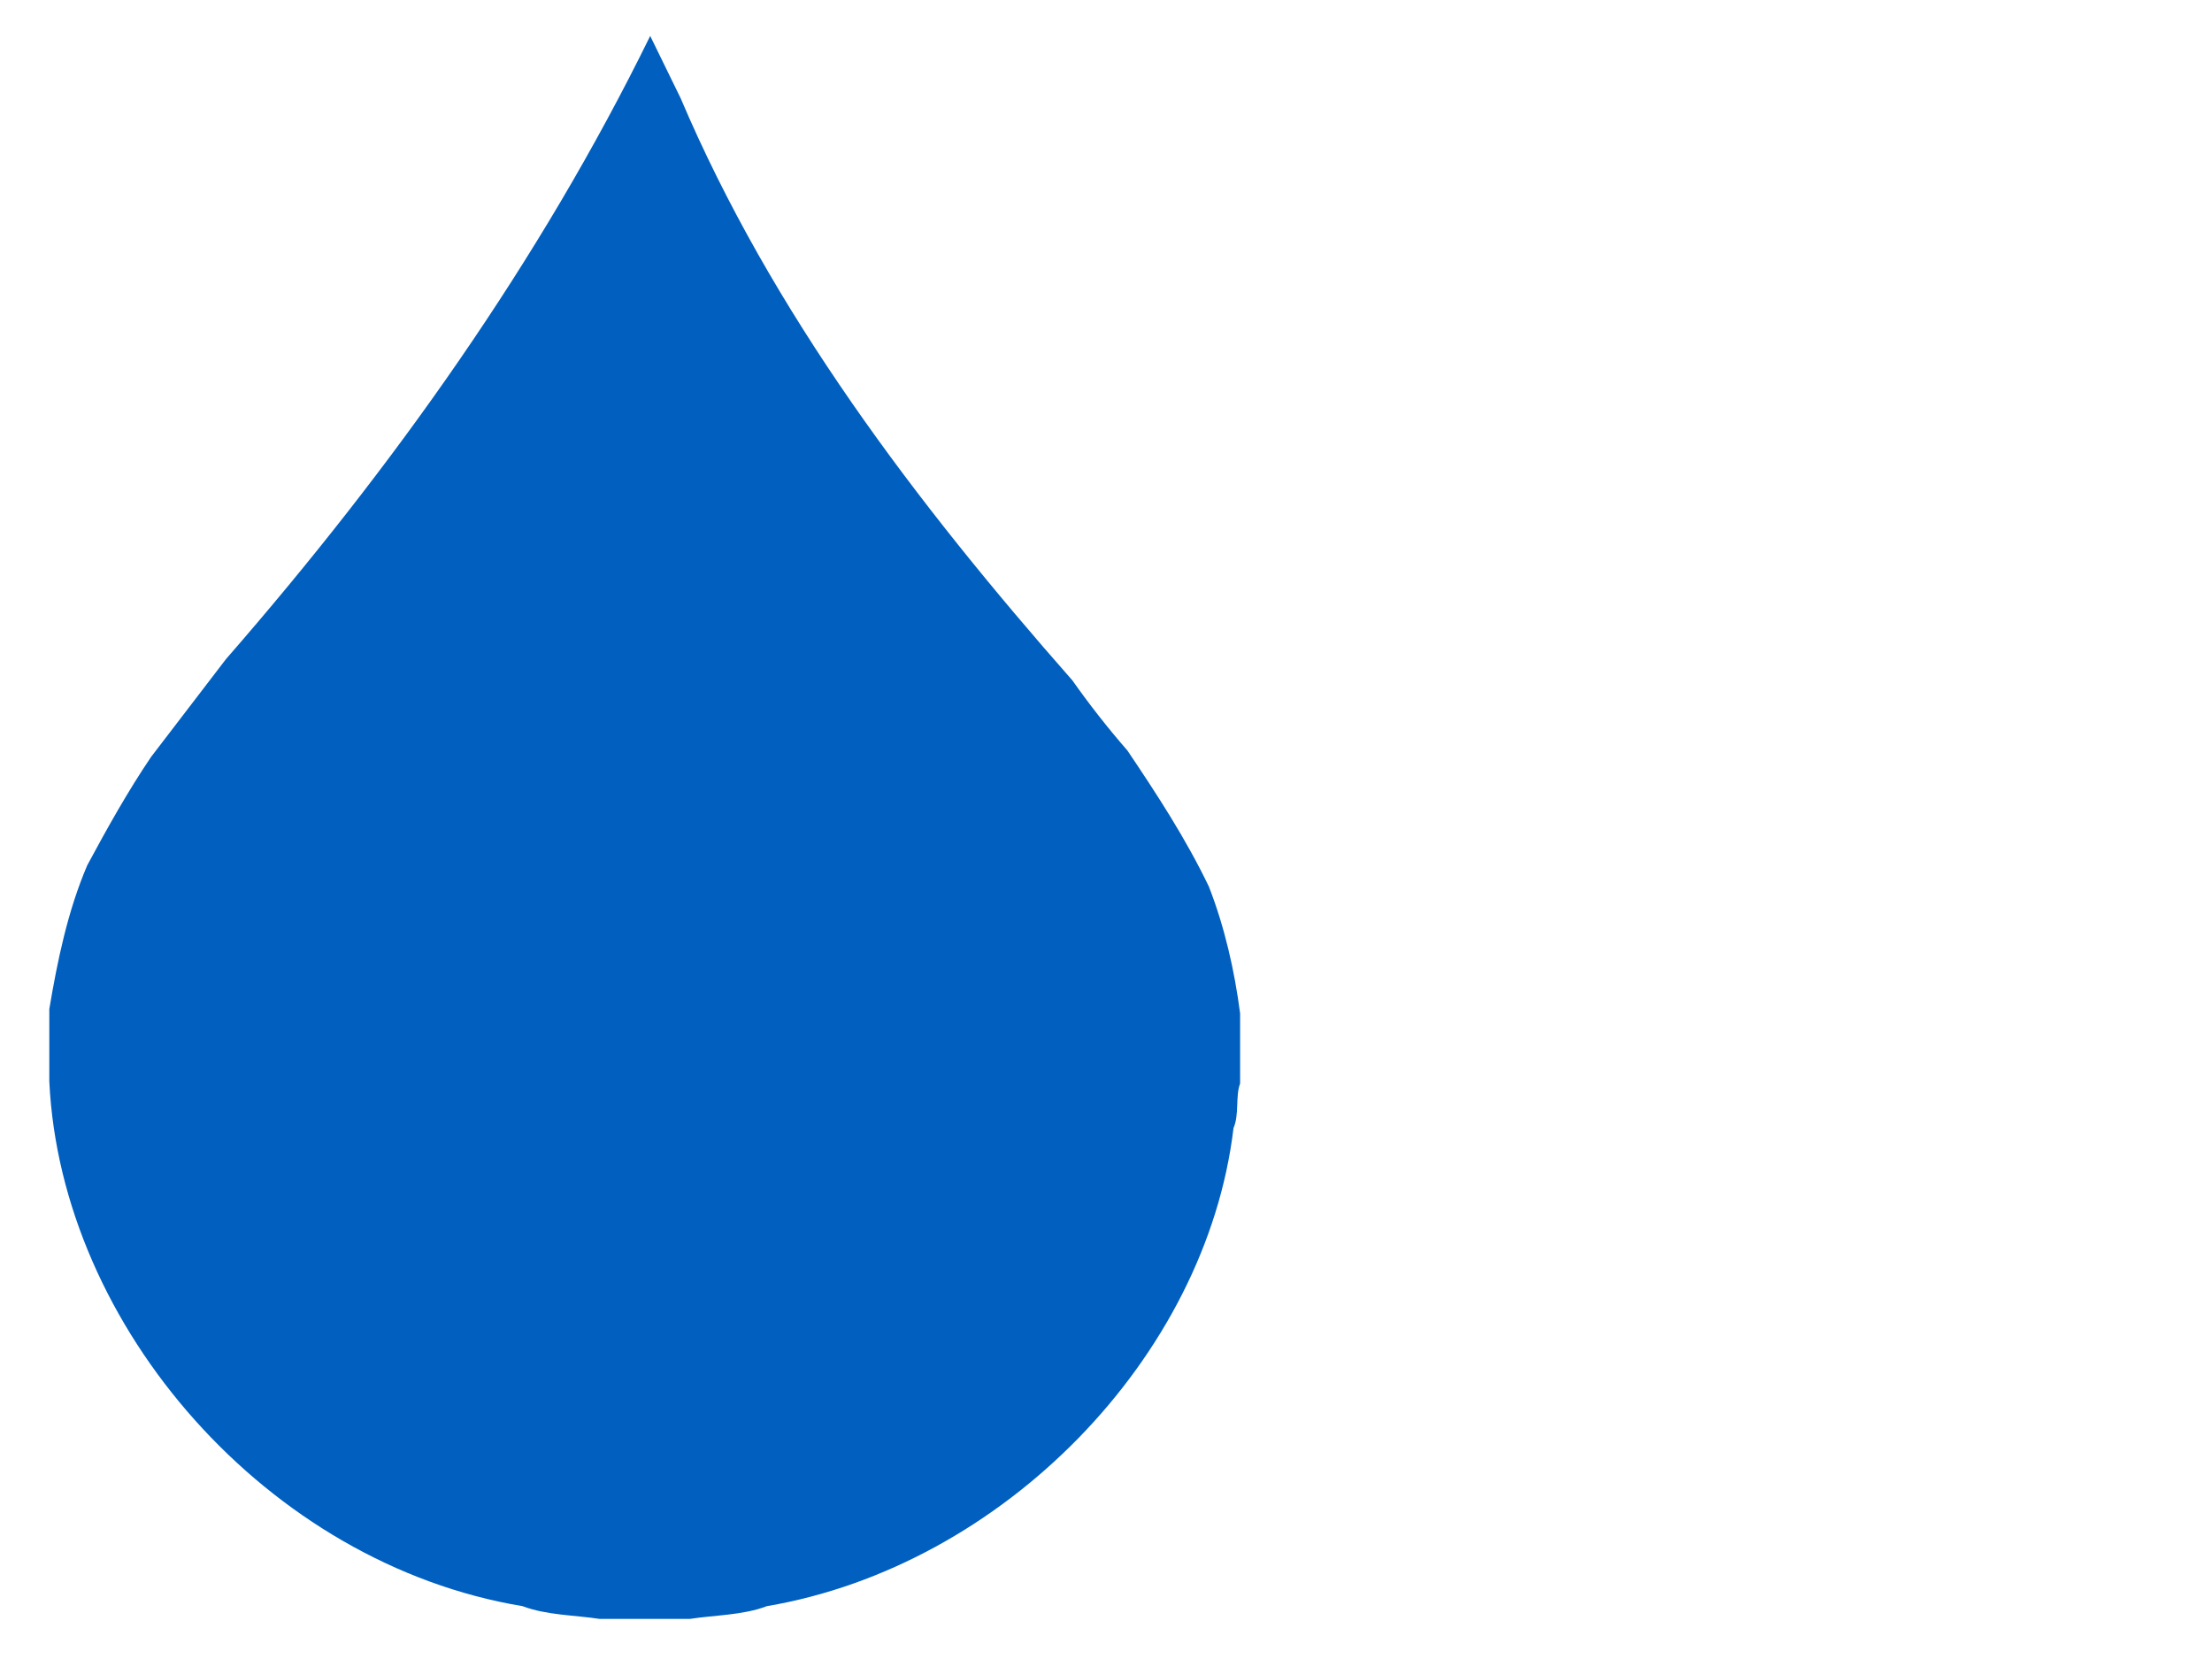
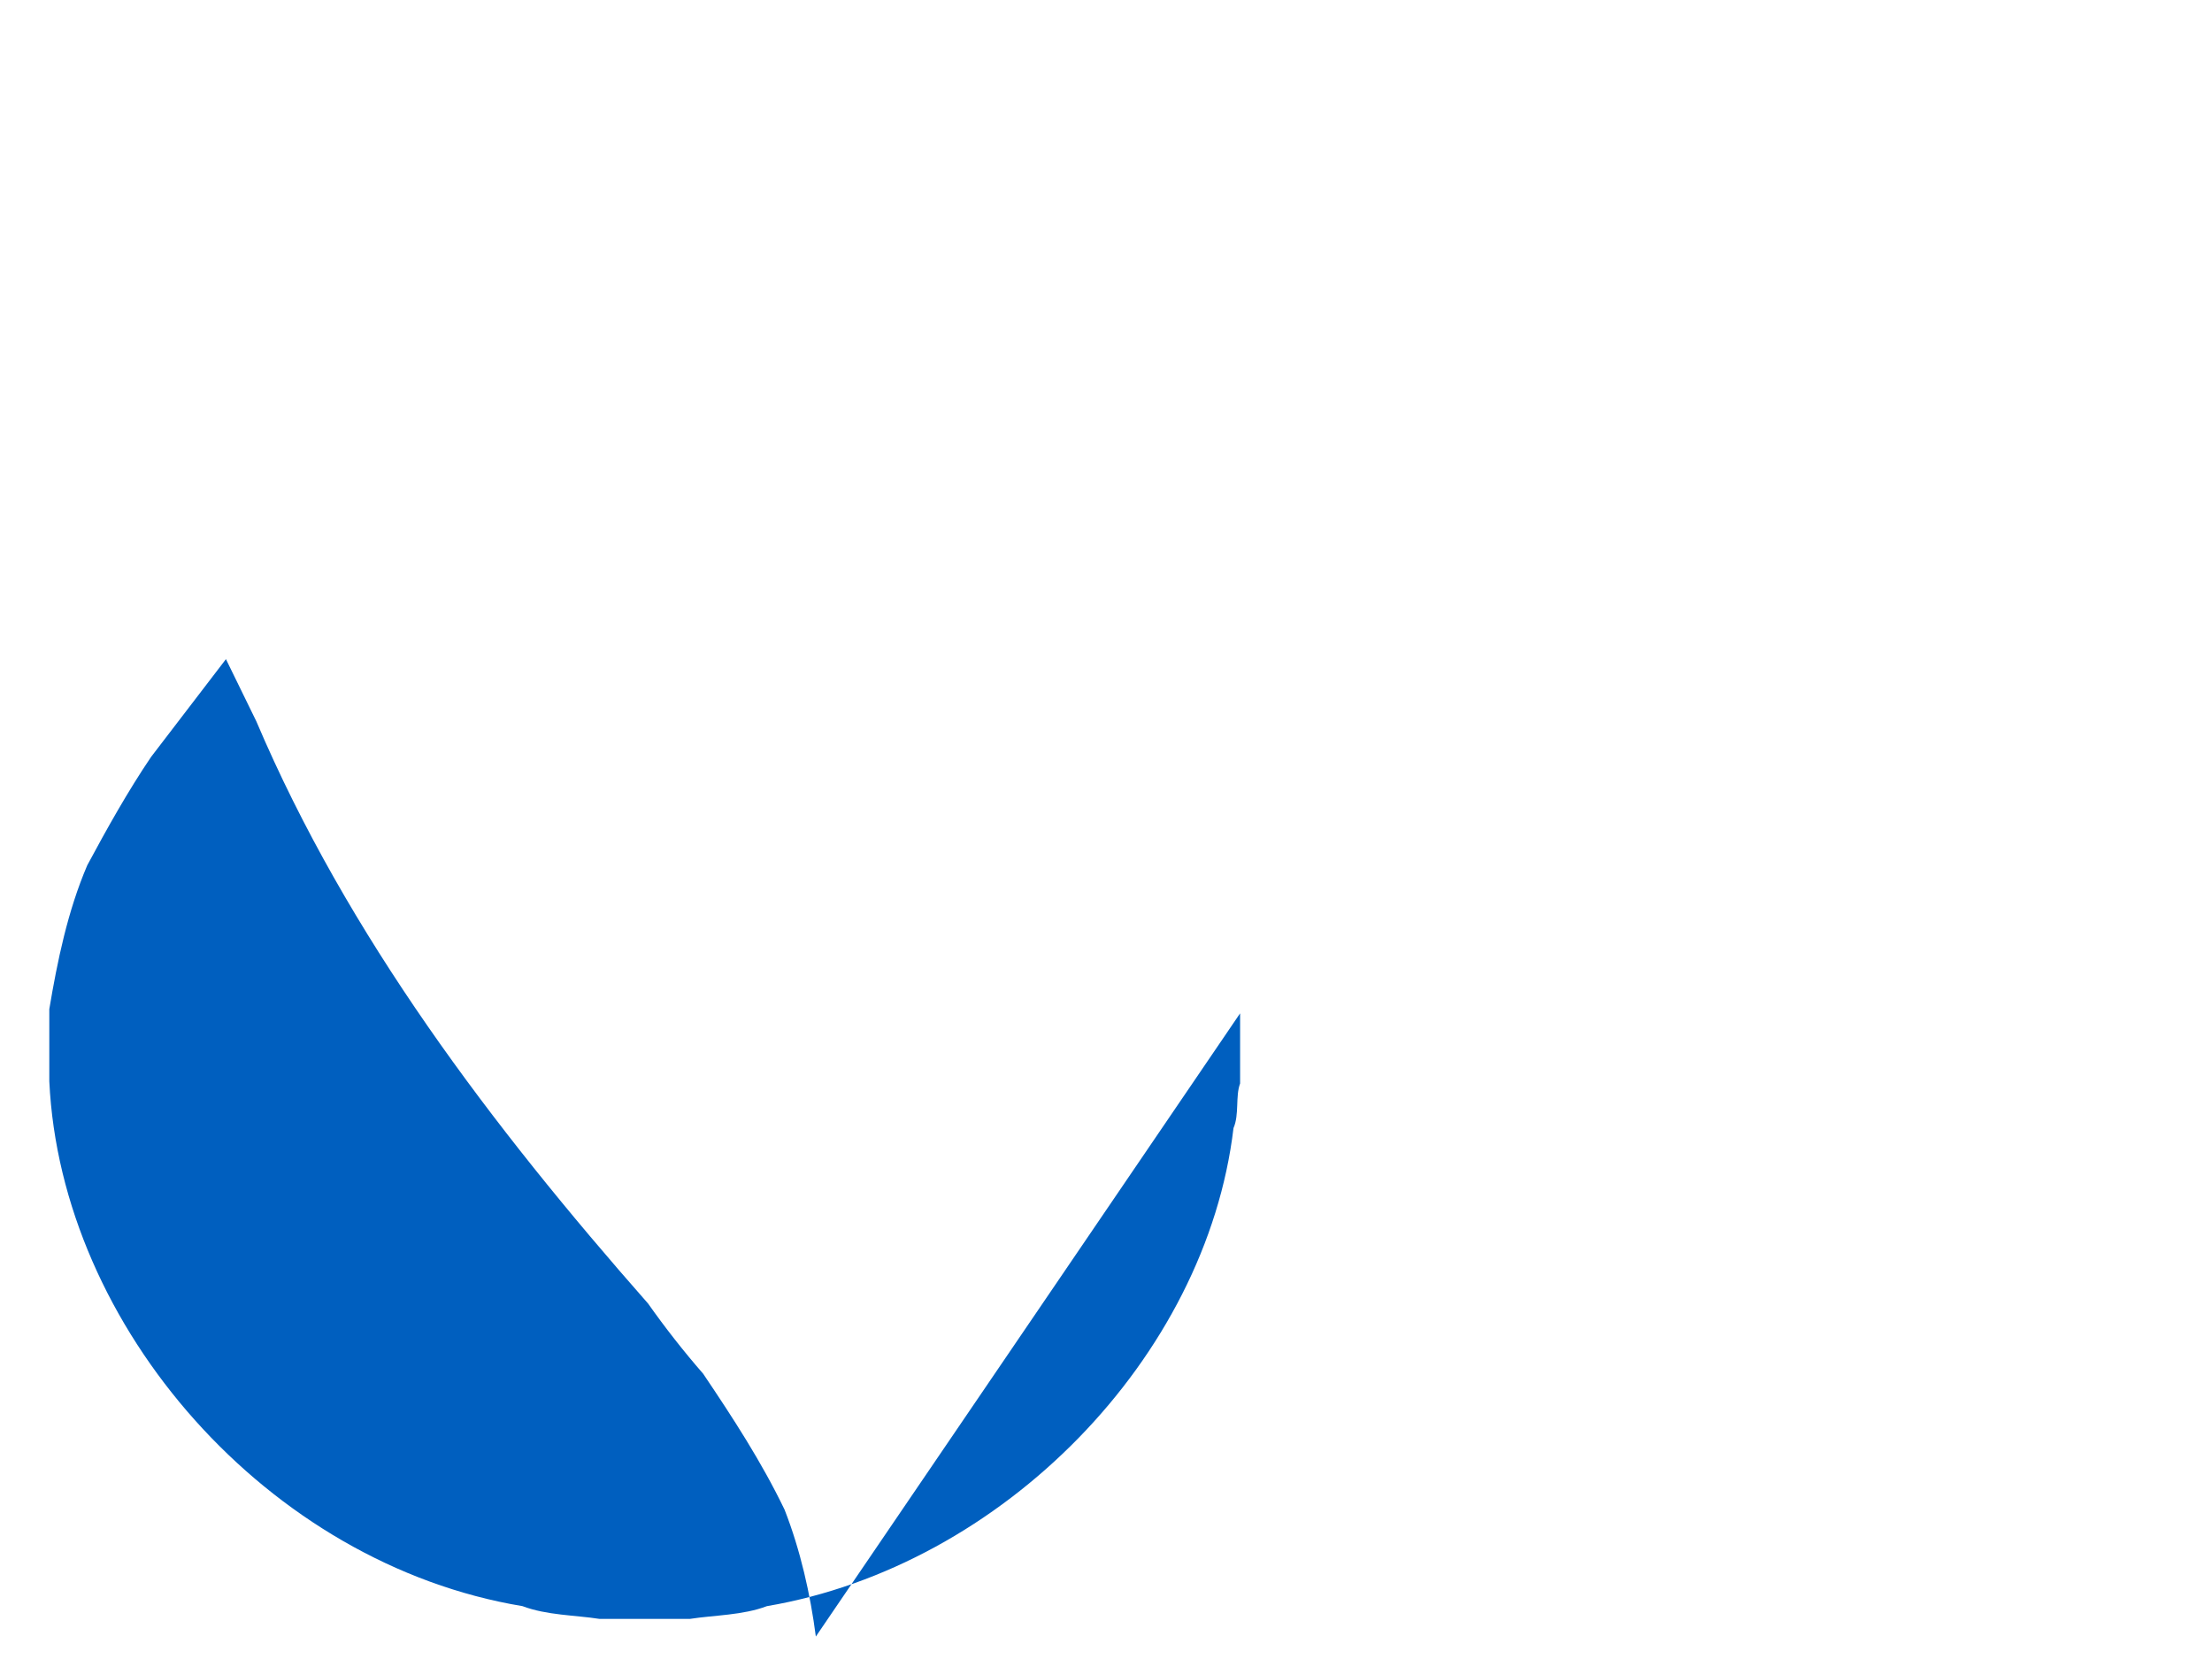
<svg xmlns="http://www.w3.org/2000/svg" width="1600" height="1200">
  <title>blue rain drop</title>
  <g>
    <title>Layer 1</title>
-     <path d="m897,732.98l0,50.718c-3.503,9.375 -0.478,22.439 -4.776,32.275c-19.742,165.987 -166.853,316.758 -337.528,345.805c-17.354,6.609 -37.892,6.455 -55.724,9.221l-65.277,0c-17.832,-2.766 -38.37,-2.613 -55.724,-9.221c-184.048,-30.585 -333.939,-201.797 -342.304,-379.617l0,-52.255c5.832,-34.734 13.25,-70.852 27.464,-104.049c14.393,-26.742 29.215,-53.331 46.171,-78.383l54.132,-70.698c121.08,-138.937 227.115,-288.171 306.88,-450.776l21.971,44.955c65.914,154.998 169.879,292.244 283.396,421.191c12.259,17.367 25.474,34.273 39.803,50.718c21.334,31.66 42.191,63.628 58.908,98.362c11.463,29.355 18.628,61.015 22.608,91.754z" fill="#005fbf" id="path412" />
+     <path d="m897,732.98l0,50.718c-3.503,9.375 -0.478,22.439 -4.776,32.275c-19.742,165.987 -166.853,316.758 -337.528,345.805c-17.354,6.609 -37.892,6.455 -55.724,9.221l-65.277,0c-17.832,-2.766 -38.37,-2.613 -55.724,-9.221c-184.048,-30.585 -333.939,-201.797 -342.304,-379.617l0,-52.255c5.832,-34.734 13.25,-70.852 27.464,-104.049c14.393,-26.742 29.215,-53.331 46.171,-78.383l54.132,-70.698l21.971,44.955c65.914,154.998 169.879,292.244 283.396,421.191c12.259,17.367 25.474,34.273 39.803,50.718c21.334,31.66 42.191,63.628 58.908,98.362c11.463,29.355 18.628,61.015 22.608,91.754z" fill="#005fbf" id="path412" />
  </g>
</svg>